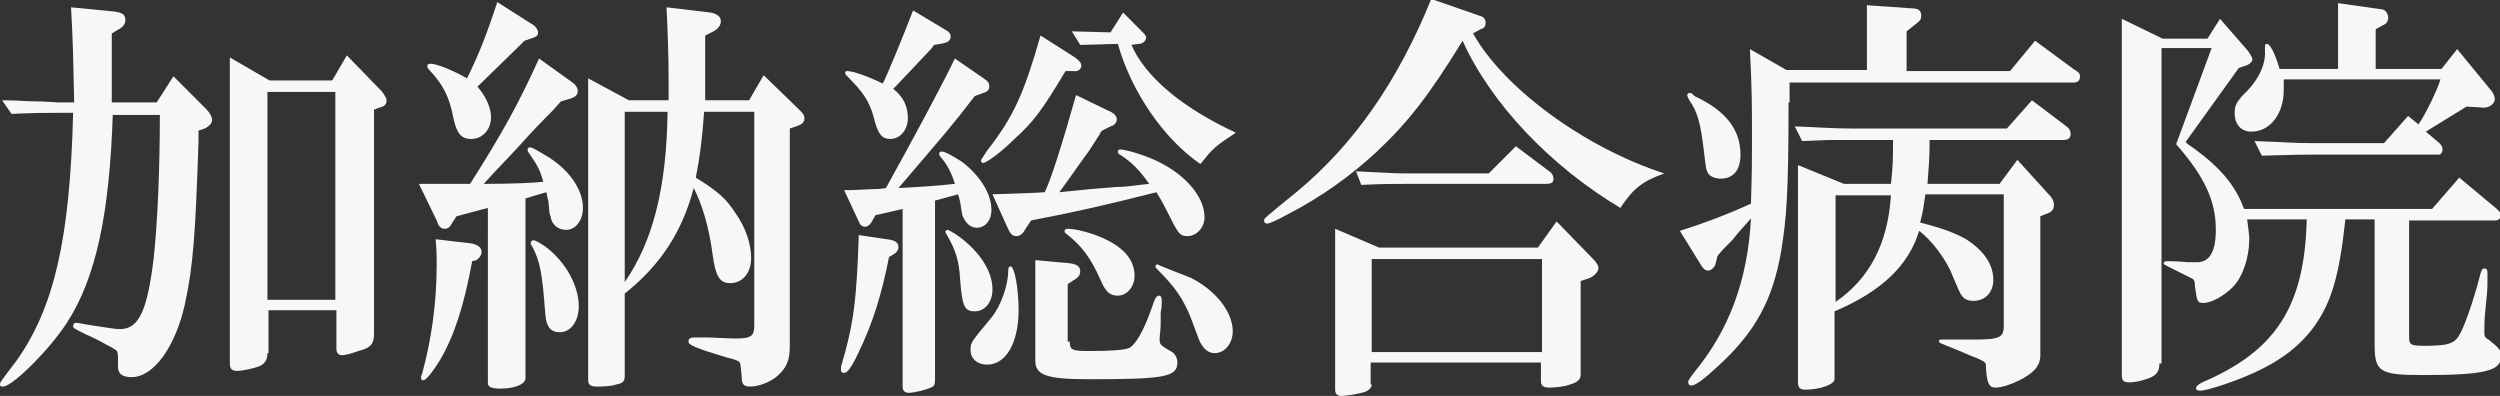
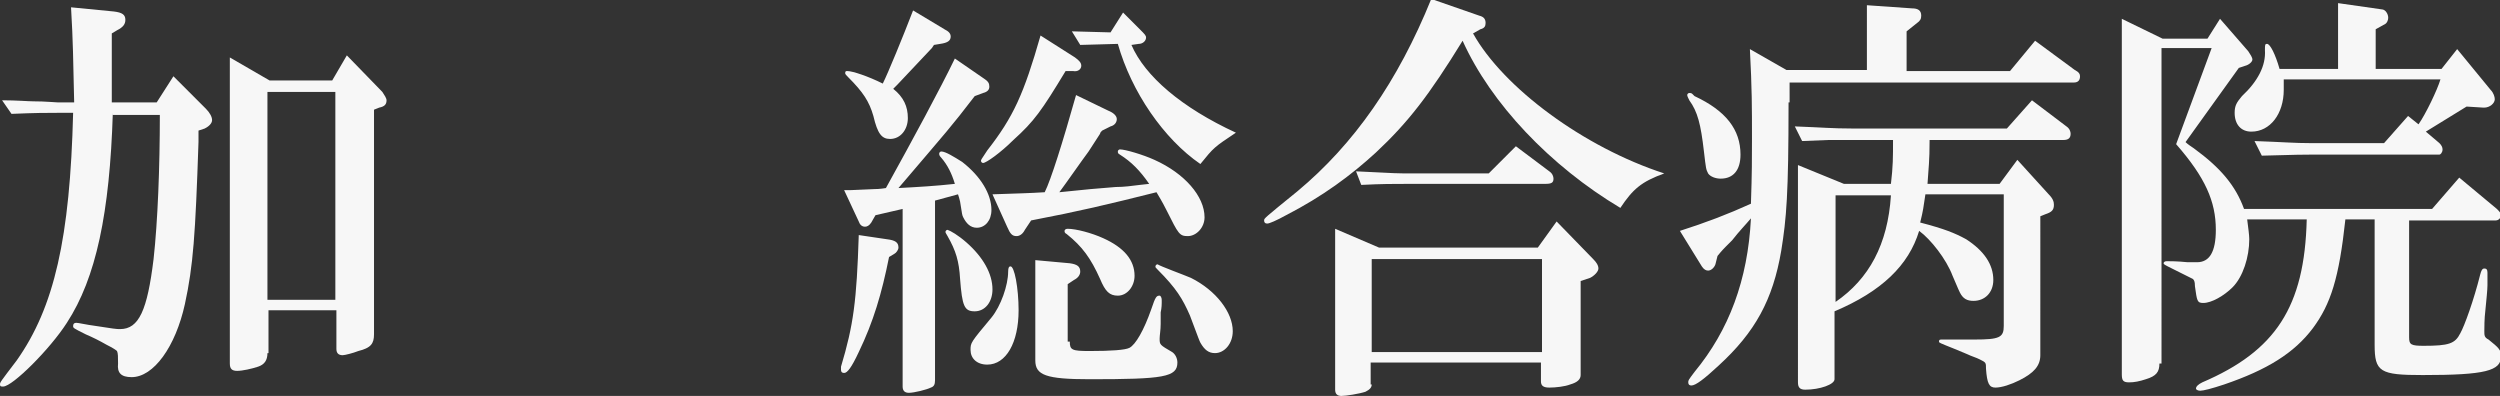
<svg xmlns="http://www.w3.org/2000/svg" version="1.1" id="レイヤー_1" x="0px" y="0px" viewBox="0 0 239.3 37.9" style="enable-background:new 0 0 239.3 37.9;" xml:space="preserve">
  <rect x="0" y="0" width="239.3" height="37.9" fill="#333333" stroke="none" />
  <style type="text/css">
	.st0{fill:#F7F7F7;}
</style>
  <g>
    <path class="st0" d="M10.8,10.8c-0.3,9.6-1.6,15.8-4.4,20.1C4.8,33.4,1.2,37,0.3,37C0.1,37,0,37,0,36.8c0-0.2,0-0.2,1.6-2.3   C5.2,29.4,6.7,22.8,7,10.8H5.5c-1.1,0-2,0-4.4,0.1L0.2,9.6c1.4,0,2.5,0.1,3,0.1c1.2,0,2,0.1,2.3,0.1h1.6C7,5.6,7,4.1,6.8,0.7   l4.1,0.4C11.7,1.2,12,1.4,12,1.9c0,0.4-0.2,0.7-0.8,1l-0.5,0.3c0,0.8,0,1.3,0,1.6l0,3.4c0,0.2,0,0.7,0,1.6H15l1.6-2.5l3.1,3.1   c0.4,0.4,0.6,0.8,0.6,1.1c0,0.3-0.3,0.6-0.7,0.8L19,12.5v1.1c-0.3,8.9-0.5,11.8-1.3,15.5c-0.9,4.1-3,7-5.1,7c-1,0-1.4-0.4-1.3-1.3   c0-0.6,0-1-0.1-1.2c-0.1-0.1-0.4-0.3-1-0.6c-0.7-0.4-1.3-0.7-2-1c-1.2-0.6-1.2-0.6-1.2-0.8c0-0.2,0.1-0.3,0.3-0.3   c0.1,0,0.1,0,1.2,0.2c2.6,0.4,2.6,0.4,3,0.4c1.8,0,2.6-1.8,3.2-6.7c0.4-3.6,0.6-8.8,0.6-13.8H10.8z M25.6,33.8   c0,0.7-0.3,1.1-0.9,1.3c-0.6,0.2-1.5,0.4-2,0.4c-0.5,0-0.7-0.2-0.7-0.7V5.5l3.8,2.2h6l1.4-2.4l3.4,3.5C36.8,9.1,37,9.4,37,9.6   c0,0.4-0.2,0.6-0.7,0.7l-0.5,0.2V32c0,0.9-0.3,1.3-1.5,1.6C33.8,33.8,33,34,32.8,34c-0.4,0-0.6-0.2-0.6-0.6v-3.7h-6.5V33.8z    M32.1,28.6V8.8h-6.5v19.9H32.1z" />
-     <path class="st0" d="M45.2,20.3l-1.5,0.4l-0.4,0.6c-0.2,0.4-0.4,0.6-0.7,0.6c-0.4,0-0.6-0.2-0.8-0.8l-1.7-3.5h1.7h0.8H45   c3.1-4.9,4.6-7.6,6.6-12l3.2,2.3c0.3,0.2,0.5,0.5,0.5,0.8c0,0.4-0.2,0.6-0.9,0.8l-0.7,0.2c-0.7,0.8-0.9,1-1.5,1.6   c-1,1-2,2.1-2.9,3.1l-1.8,1.9l-1.2,1.3c2.9,0,4.8-0.1,5.7-0.2c-0.3-1.1-0.5-1.5-1.4-2.8c-0.1-0.1-0.1-0.2-0.1-0.3s0.1-0.2,0.2-0.2   c0.2,0,0.4,0.1,1.4,0.7c2.3,1.3,3.7,3.3,3.7,5.1c0,1.2-0.7,2.1-1.6,2.1c-0.8,0-1.4-0.5-1.5-1.3c-0.1-0.2-0.1-0.2-0.2-1.4   c-0.1-0.4-0.1-0.4-0.2-0.9c-1,0.3-1.1,0.3-2,0.6v17.2c0,0.6-1.1,1-2.4,1c-0.9,0-1.2-0.2-1.2-0.5V19.9L45.2,20.3z M45.2,25   c-0.8,4.3-1.7,7.1-3.1,9.5c-0.7,1.1-1.3,1.9-1.6,1.9c-0.1,0-0.2-0.1-0.2-0.2c0-0.1,0-0.2,0.1-0.4c0.9-3.3,1.4-6.8,1.4-10.5   c0-0.7,0-1.2-0.1-2.4l3.4,0.4c0.6,0.1,1,0.4,1,0.8c0,0.3-0.2,0.6-0.5,0.8L45.2,25z M50.2,3.9c-1.5,1.5-3.8,3.7-4.5,4.4   c0.8,0.9,1.3,2,1.3,2.9c0,1.2-0.8,2.1-1.9,2.1c-1,0-1.4-0.6-1.7-2c-0.4-2.1-1-3.2-2.3-4.6c-0.2-0.2-0.2-0.3-0.2-0.4   c0-0.1,0.1-0.2,0.3-0.2c0.6,0,2.1,0.6,3.5,1.4c0.9-1.8,1.8-3.9,2.9-7.3l3.3,2.1c0.4,0.2,0.6,0.6,0.6,0.8c0,0.3-0.1,0.4-0.7,0.6   L50.2,3.9z M52.2,23.6c2,1.5,3.2,3.8,3.2,5.7c0,1.5-0.8,2.5-1.8,2.5c-0.9,0-1.3-0.5-1.4-1.7c-0.3-4-0.5-5-1.2-6.4   c-0.1-0.2-0.2-0.3-0.2-0.4c0-0.2,0.1-0.3,0.3-0.3C51.2,23,51.6,23.2,52.2,23.6z M67.4,10.7C67.2,13.4,67,15,66.6,17   c2.1,1.3,2.9,2,3.8,3.4c1,1.4,1.5,3,1.5,4.3c0,1.4-0.8,2.4-2,2.4c-1,0-1.4-0.6-1.7-2.8c-0.3-2.4-1-4.8-1.8-6.3   c-1.1,4.2-3.2,7.4-6.6,10.1V36c0,0.5-0.2,0.7-0.8,0.8C58.4,37,57.6,37,57.1,37c-0.6,0-0.8-0.2-0.8-0.6V7.5l3.9,2.1H64   c0-0.8,0-1.5,0-1.9c0-2.5-0.1-5-0.2-7L68,1.2c0.6,0.1,1,0.4,1,0.8c0,0.4-0.2,0.7-0.7,1l-0.8,0.4c0,2.6,0,2.8,0,3.5   c0,0.9,0,1.5,0,2.7h4.2l1.4-2.4l3.3,3.2c0.4,0.4,0.6,0.6,0.6,0.9c0,0.4-0.2,0.6-0.8,0.8l-0.6,0.2v20.8c0,1.4-0.3,2.1-1.2,2.9   c-0.7,0.6-1.8,1-2.6,1c-0.6,0-0.8-0.2-0.8-0.9c-0.1-1-0.1-1.3-0.2-1.4c0-0.1-0.4-0.3-1.3-0.5c-3-0.9-3.6-1.2-3.6-1.5   c0-0.3,0.2-0.4,0.6-0.4c0.2,0,0.4,0,1,0c0.8,0,2.2,0.1,2.9,0.1c1.5,0,1.8-0.2,1.8-1.3V10.7H67.4z M59.8,27c2.7-3.9,4-9,4.1-16.3   h-4.1V27z" />
    <path class="st0" d="M85.1,24.6c-0.7,3.5-1.5,6.2-2.9,9.1c-0.7,1.5-1.1,2-1.4,2c-0.2,0-0.3-0.1-0.3-0.3l0-0.3   c1.2-4,1.5-6.3,1.7-12.6l2.7,0.4c0.8,0.1,1.1,0.3,1.1,0.8c0,0.2-0.2,0.5-0.4,0.6L85.1,24.6z M83.8,20.6l-0.4,0.7   c-0.2,0.3-0.4,0.4-0.6,0.4c-0.3,0-0.5-0.2-0.6-0.5l-1.4-3h0.6l2.3-0.1c0.1,0,0.5,0,1.1-0.1c2.6-4.7,5.2-9.5,6.6-12.4l2.9,2   c0.3,0.2,0.4,0.4,0.4,0.7c0,0.3-0.2,0.5-0.6,0.6l-0.8,0.3c-2.3,3-2.7,3.4-6.7,8.1L86,18c1.9-0.1,3.6-0.2,5.4-0.4   c-0.3-1-0.7-1.8-1.3-2.5c-0.2-0.2-0.2-0.3-0.2-0.4c0-0.1,0.1-0.2,0.2-0.2c0.4,0,1.2,0.5,2,1c1.8,1.4,2.8,3.1,2.8,4.6   c0,1-0.6,1.7-1.4,1.7c-0.6,0-1-0.4-1.3-1c-0.1-0.2-0.1-0.2-0.3-1.5c-0.1-0.4-0.1-0.4-0.2-0.7l-2.2,0.6v17.2c0,0.4-0.1,0.6-0.4,0.7   c-0.4,0.2-1.6,0.5-2.1,0.5c-0.4,0-0.6-0.2-0.6-0.6V20L83.8,20.6z M89.2,4.6l-3.3,3.5l-0.4,0.4c1,0.8,1.4,1.7,1.4,2.8   c0,1.1-0.7,2-1.7,2c-0.8,0-1.2-0.5-1.6-2.2c-0.4-1.4-1-2.3-2.4-3.7C81,7.2,80.9,7.1,80.9,7c0-0.2,0.1-0.2,0.2-0.2   c0.5,0,2,0.5,3.4,1.2c0.5-1,1.9-4.4,2.9-7l3,1.8C90.8,3,91,3.2,91,3.5c0,0.4-0.3,0.6-1,0.7l-0.6,0.1L89.2,4.6z M92.5,23.2   c1.6,1.4,2.5,3,2.5,4.5c0,1.2-0.7,2.1-1.7,2.1c-1,0-1.2-0.5-1.4-3.1c-0.1-1.7-0.4-2.7-1.2-4.1c-0.1-0.2-0.2-0.3-0.2-0.4   s0.1-0.2,0.2-0.2C91,22.1,91.7,22.5,92.5,23.2z M97.5,29.7c0,3.1-1.2,5.2-3,5.2c-1,0-1.6-0.6-1.6-1.4c0-0.7,0-0.7,2-3.1   c0.9-1.1,1.6-3.1,1.6-4.4c0-0.4,0.1-0.5,0.2-0.5C97.1,25.4,97.5,27.6,97.5,29.7z M102,6.8c-2.3,3.8-3,4.8-5,6.6   c-1.2,1.2-2.6,2.2-2.9,2.2c-0.1,0-0.2-0.1-0.2-0.2c0-0.1,0-0.1,0.6-1C97,11.2,98,9,99.6,3.4l3.3,2.1c0.4,0.3,0.6,0.5,0.6,0.8   c0,0.3-0.3,0.6-0.8,0.5h-0.1L102,6.8z M105.5,12.5c-0.1,0.1-0.2,0.2-0.2,0.3l-1.1,1.7c-0.6,0.8-2.2,3.1-2.8,3.9l1-0.1l2-0.2   l2.4-0.2c0.8,0,1.5-0.1,2.3-0.2l0.9-0.1c-0.9-1.3-1.7-2.1-2.8-2.8c-0.2-0.1-0.2-0.2-0.2-0.3c0-0.1,0.1-0.2,0.2-0.2   c0.5,0,2.2,0.5,3.3,1c2.9,1.3,4.8,3.5,4.8,5.5c0,1-0.8,1.8-1.6,1.8c-0.8,0-0.9-0.2-2-2.4c-0.2-0.4-0.4-0.8-1-1.8   c-4.8,1.2-7.3,1.8-12,2.7L98.1,22c-0.2,0.4-0.5,0.6-0.8,0.6c-0.4,0-0.6-0.2-0.9-0.9L95,18.6c2.8-0.1,3.4-0.1,5-0.2   c0.6-1.2,1.7-4.7,3-9.3l3.1,1.5c0.5,0.2,0.8,0.5,0.8,0.8s-0.2,0.6-0.6,0.7L105.5,12.5z M102.4,32.7c0,0.8,0.2,0.9,1.9,0.9   c2.1,0,3.4-0.1,3.8-0.3c0.6-0.3,1.4-1.7,2.1-3.7c0.4-1.2,0.5-1.3,0.8-1.3c0.1,0,0.2,0.2,0.2,0.4V29c0,0,0,0.5-0.1,0.9l0,1.1   c0,0.6-0.1,1.1-0.1,1.4c0,0.6,0,0.6,1.2,1.3c0.3,0.2,0.5,0.6,0.5,1c0,1.4-1.3,1.6-8.4,1.6c-4.2,0-5.2-0.4-5.2-1.8v-9.6l3.3,0.3   c0.7,0.1,1,0.3,1,0.8c0,0.3-0.2,0.6-0.6,0.8l-0.6,0.4V32.7z M105.6,22.8c2,0.9,3,2.1,3,3.6c0,1-0.7,1.9-1.6,1.9   c-0.8,0-1.2-0.4-1.7-1.6c-0.9-2-1.7-3.1-3.2-4.3c-0.2-0.1-0.2-0.2-0.2-0.3c0-0.1,0.1-0.2,0.3-0.2C103,21.9,104.5,22.3,105.6,22.8z    M106.3,3.1l1.2-1.9l1.6,1.6c0.5,0.5,0.6,0.6,0.6,0.8c0,0.3-0.3,0.6-0.7,0.6l-0.7,0.1c1.3,3,4.8,6,10,8.4c-2.1,1.4-2.1,1.4-3.4,3   c-3.5-2.4-6.6-6.9-7.9-11.5l-3.6,0.1L102.6,3L106.3,3.1z M114,26.6c2.4,1.2,4,3.3,4,5.1c0,1.2-0.8,2.1-1.7,2.1c-0.6,0-1-0.3-1.4-1   c-0.1-0.2-0.1-0.2-1-2.6c-0.7-1.6-1.3-2.6-3.1-4.4c-0.2-0.2-0.2-0.2-0.2-0.3c0-0.1,0.1-0.2,0.2-0.2C111.1,25.5,113.3,26.3,114,26.6   z" />
    <path class="st0" d="M141,3.2c2.9,5.2,10.6,10.9,18.3,13.4c-2.2,0.8-3,1.5-4.2,3.3c-6.7-4-12.4-10-15.1-16   c-3.2,5.2-5.2,7.8-8.3,10.7c-2.4,2.2-5.1,4.2-8.6,6c-0.9,0.5-1.6,0.8-1.8,0.8c-0.2,0-0.3-0.1-0.3-0.3c0-0.2,0-0.2,3.2-2.8   c5.4-4.5,9.6-10.5,12.8-18.4l4.6,1.6c0.4,0.1,0.6,0.3,0.6,0.7c0,0.3-0.1,0.5-0.5,0.6L141,3.2z M131.3,36.8c0,0.3-0.2,0.5-0.6,0.7   c-0.6,0.2-1.9,0.4-2.3,0.4c-0.4,0-0.6-0.2-0.6-0.6V21.9l4.2,1.8h15.2l1.8-2.5l3.5,3.6c0.3,0.3,0.5,0.6,0.5,0.9   c0,0.3-0.4,0.7-0.8,0.9l-0.9,0.3v9c0,0.4-0.3,0.7-1,0.9c-0.5,0.2-1.4,0.3-2,0.3c-0.6,0-0.8-0.2-0.8-0.6v-1.8h-16.3V36.8z    M129.8,16.4c3.8,0.2,4.1,0.2,5.3,0.2h7.4l2.6-2.6l3.2,2.4c0.3,0.2,0.4,0.5,0.4,0.7c0,0.4-0.2,0.5-0.8,0.5h-13   c-1.6,0-2.6,0-4.6,0.1L129.8,16.4z M131.3,33.7h16.3v-8.9h-16.3V33.7z" />
    <path class="st0" d="M171.2,9.8c0,8.8-0.2,11.1-0.7,14.2c-0.8,4.7-2.5,7.8-6,11c-1.4,1.3-2.2,1.9-2.6,1.9c-0.2,0-0.3-0.1-0.3-0.3   c0-0.2,0-0.2,0.6-1c3.3-4,5.1-8.8,5.4-14.7c-0.5,0.6-1.1,1.2-1.8,2.1c-0.2,0.2-0.4,0.4-0.6,0.6c-0.1,0.1-0.4,0.4-0.8,0.9l-0.2,0.8   c-0.1,0.3-0.4,0.6-0.7,0.6c-0.2,0-0.4-0.1-0.6-0.4l-2.1-3.4c2.5-0.8,4.6-1.6,6.8-2.6c0.1-2.9,0.1-4.4,0.1-6.2c0-3,0-4.8-0.2-8.6   l3.5,2h7.7V0.5l4.3,0.3c0.6,0,0.9,0.2,0.9,0.7c0,0.3-0.1,0.5-0.4,0.7L182.5,3v3.8h9.9l2.4-2.9l3.8,2.8c0.4,0.2,0.5,0.4,0.5,0.6   c0,0.4-0.2,0.6-0.6,0.6h-27.2V9.8z M162.2,9.2c3,1.4,4.4,3.2,4.4,5.6c0,1.5-0.7,2.3-1.9,2.3c-0.5,0-1-0.2-1.2-0.5   c-0.2-0.4-0.2-0.4-0.4-2.1c-0.3-2.6-0.6-3.8-1.4-4.9c-0.1-0.2-0.2-0.4-0.2-0.5s0.1-0.2,0.2-0.2s0.2,0,0.3,0.1L162.2,9.2z M181,17.6   c0.2-1.7,0.2-2.5,0.2-4.2h-4c-0.3,0-1.2,0-2.2,0l-2.5,0.1l-0.7-1.4c2.7,0.1,3.6,0.2,5.4,0.2h14.9l2.4-2.7l3.3,2.5   c0.3,0.2,0.4,0.5,0.4,0.7c0,0.4-0.2,0.6-0.7,0.6h-12.8c0,2.1-0.1,2.6-0.2,4.2h6.9l1.7-2.3l3,3.3c0.4,0.4,0.5,0.7,0.5,1   c0,0.5-0.2,0.7-0.8,0.9l-0.5,0.2V34c0,1-0.6,1.7-2,2.4c-0.8,0.4-1.7,0.7-2.3,0.7c-0.6,0-0.8-0.4-0.9-1.8c0-0.6,0-0.6-0.6-0.9   c-0.4-0.2-0.8-0.3-1.2-0.5l-1.2-0.5c-1.5-0.6-1.5-0.6-1.5-0.7c0-0.2,0.1-0.2,0.3-0.2h0.4l0.9,0c1.5,0,1.5,0,1.8,0   c2.4,0,2.8-0.2,2.8-1.3V18.6h-7.5c-0.2,1.3-0.2,1.5-0.5,2.7c2.3,0.6,3.3,1,4.4,1.6c1.7,1.1,2.6,2.4,2.6,3.9c0,1.2-0.8,2-1.9,2   c-0.6,0-1-0.2-1.3-0.8c-0.1-0.2-0.1-0.2-0.7-1.6c-0.6-1.6-2.1-3.5-3.2-4.3c-1,3.3-3.6,5.8-8.1,7.7v6.5c0,0.5-1.4,1-2.8,1   c-0.5,0-0.7-0.2-0.7-0.7V15.8l4.4,1.8H181z M175.7,28.9c3.2-2.2,5-5.5,5.3-10.2h-5.3V28.9z" />
    <path class="st0" d="M206.7,34.8c0,0.8-0.3,1.2-1.3,1.5c-0.6,0.2-1.1,0.3-1.6,0.3c-0.6,0-0.7-0.2-0.7-0.8V1.8l3.9,1.9h4.3l1.2-1.9   l2.7,3.1c0.2,0.3,0.4,0.6,0.4,0.8c0,0.2-0.3,0.5-0.7,0.6l-0.6,0.2l-5.1,7.1c0.2,0.2,0.5,0.4,0.8,0.6c2.6,1.9,4,3.6,4.8,5.8h18   l2.6-3L239,20c0.2,0.2,0.4,0.4,0.4,0.6c0,0.2-0.2,0.5-0.5,0.5h-8.3v11.2c0,0.7,0.2,0.8,1.4,0.8c2.4,0,3-0.2,3.5-1.2   c0.4-0.7,1.3-3.2,1.9-5.6c0.1-0.4,0.2-0.6,0.4-0.6c0.2,0,0.3,0.1,0.3,0.4v0.4c0,0.1,0,0.4,0,0.8c0,0.4-0.1,1.4-0.2,2.4   c-0.1,0.8-0.1,1.7-0.1,2c0,0.4,0,0.6,0.4,0.8c1,0.8,1.2,1,1.2,1.6c0,1.4-1.5,1.8-7.5,1.8c-4.1,0-4.6-0.3-4.6-2.9v-12h-2.8   c-0.6,5.6-1.4,8.1-3.1,10.4c-1.8,2.4-4.4,4-8.5,5.4c-1.2,0.4-2,0.6-2.3,0.6c-0.2,0-0.4-0.1-0.4-0.2c0-0.2,0.2-0.4,0.6-0.6   c7-3,9.8-7.2,10-15.6h-5.7c0.1,0.8,0.2,1.5,0.2,1.9c0,1.7-0.6,3.6-1.6,4.6c-0.8,0.8-2,1.5-2.8,1.5c-0.6,0-0.6-0.2-0.8-1.6   c0-0.5-0.1-0.6-0.2-0.7c-0.4-0.2-1-0.5-2.4-1.2c-0.2-0.1-0.4-0.2-0.4-0.3c0-0.1,0.1-0.2,0.3-0.2c0.3,0,1,0,2,0.1c0.3,0,0.6,0,0.9,0   c1.2,0,1.8-1,1.8-3.1c0-2.7-1-5-3.8-8.2l3.4-9.2h-4.8V34.8z M218.6,7.6c0,0.4,0,0.6,0,1c0,2.3-1.3,4-3.1,4c-1,0-1.6-0.7-1.6-1.8   c0-0.7,0.2-1,0.7-1.6c1.5-1.4,2.3-2.9,2.2-4.4c0-0.5,0-0.6,0.2-0.6c0.3,0,0.8,1,1.2,2.4h5.6V0.3l4.2,0.6c0.3,0,0.6,0.4,0.6,0.8   c0,0.2-0.1,0.5-0.3,0.6l-0.9,0.5v3.8h6.3l1.5-1.9l3.2,3.9c0.3,0.3,0.4,0.7,0.4,0.9c0,0.4-0.5,0.8-1,0.8h-0.1l-1.6-0.1   c-1.8,1.1-2.6,1.6-3.9,2.4l1.3,1.1c0.2,0.2,0.3,0.4,0.3,0.6c0,0.3-0.2,0.5-0.3,0.5h-12.4c-0.8,0-0.9,0-4.6,0.1l-0.7-1.4   c2.8,0.1,3.8,0.2,5.4,0.2h7l2.3-2.6l1,0.8c0.7-1,1.8-3.3,2.1-4.3H218.6z" />
  </g>
</svg>